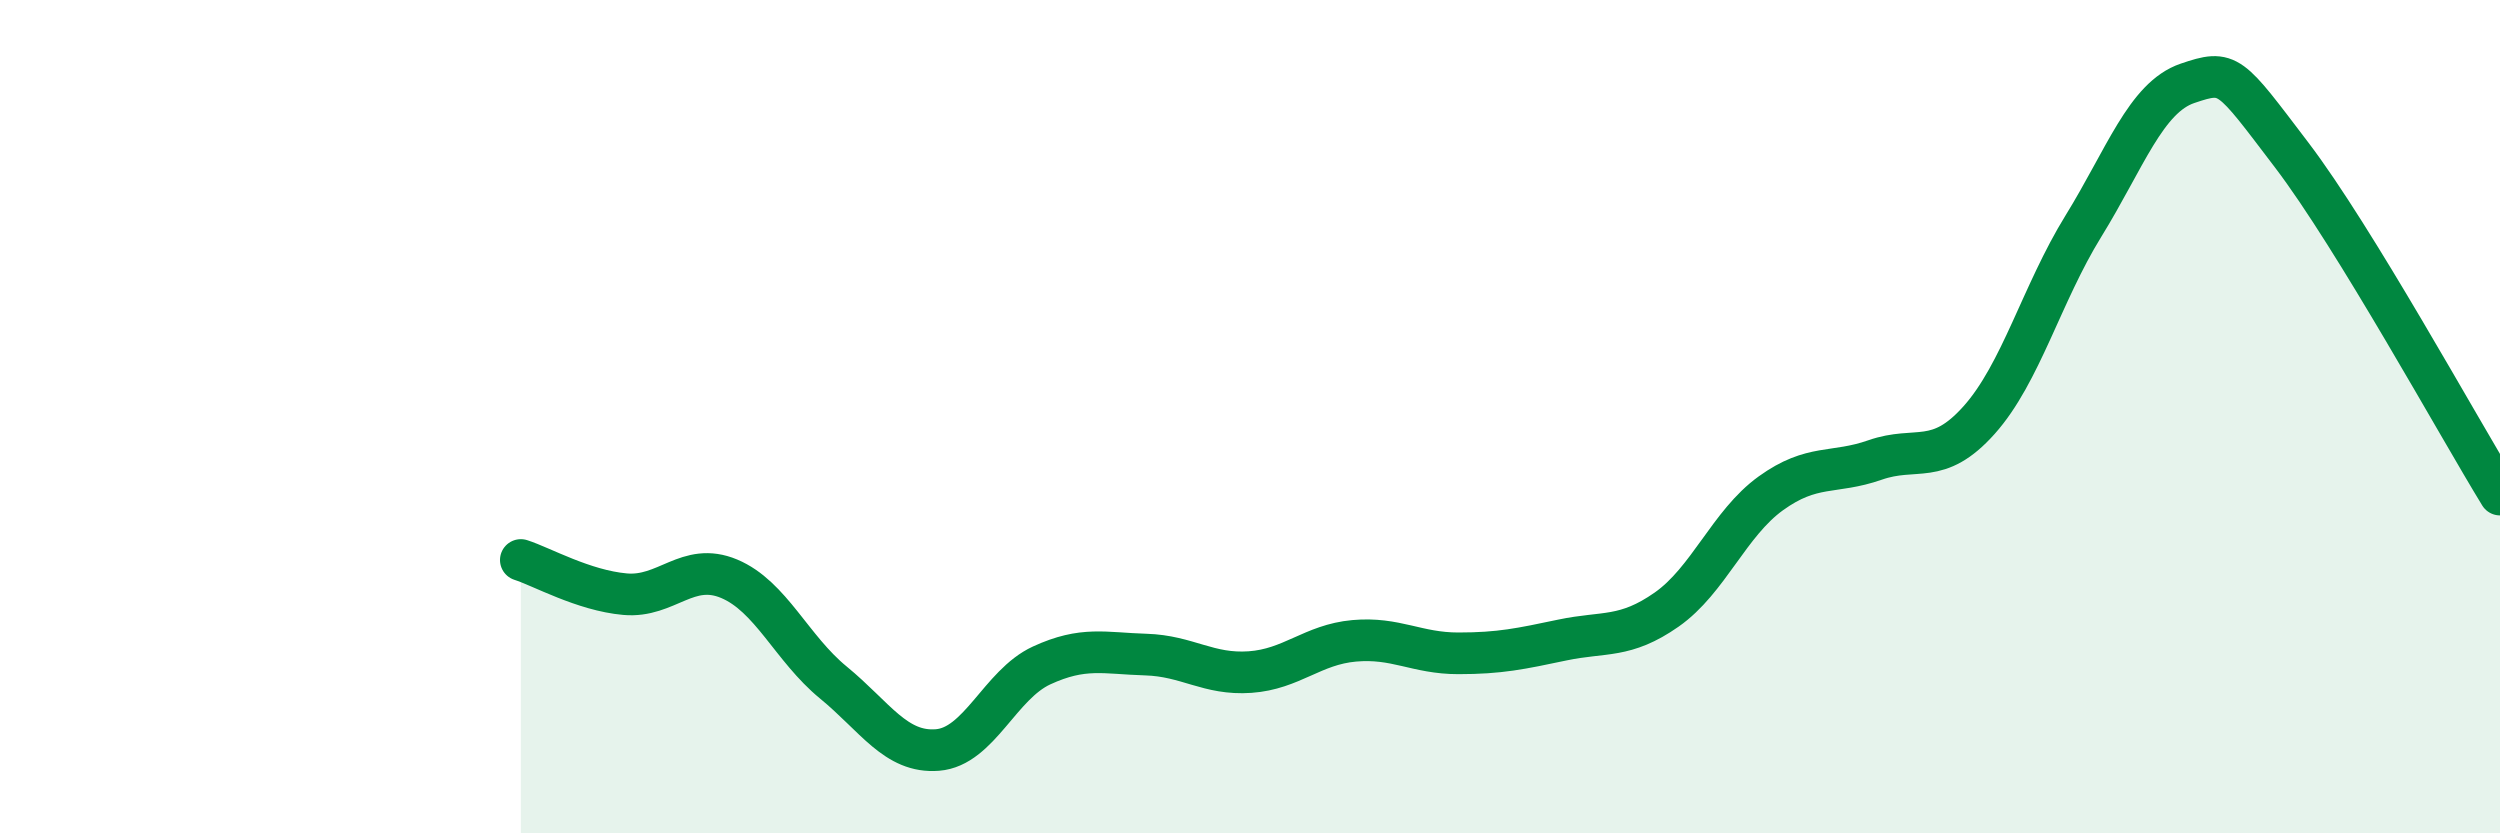
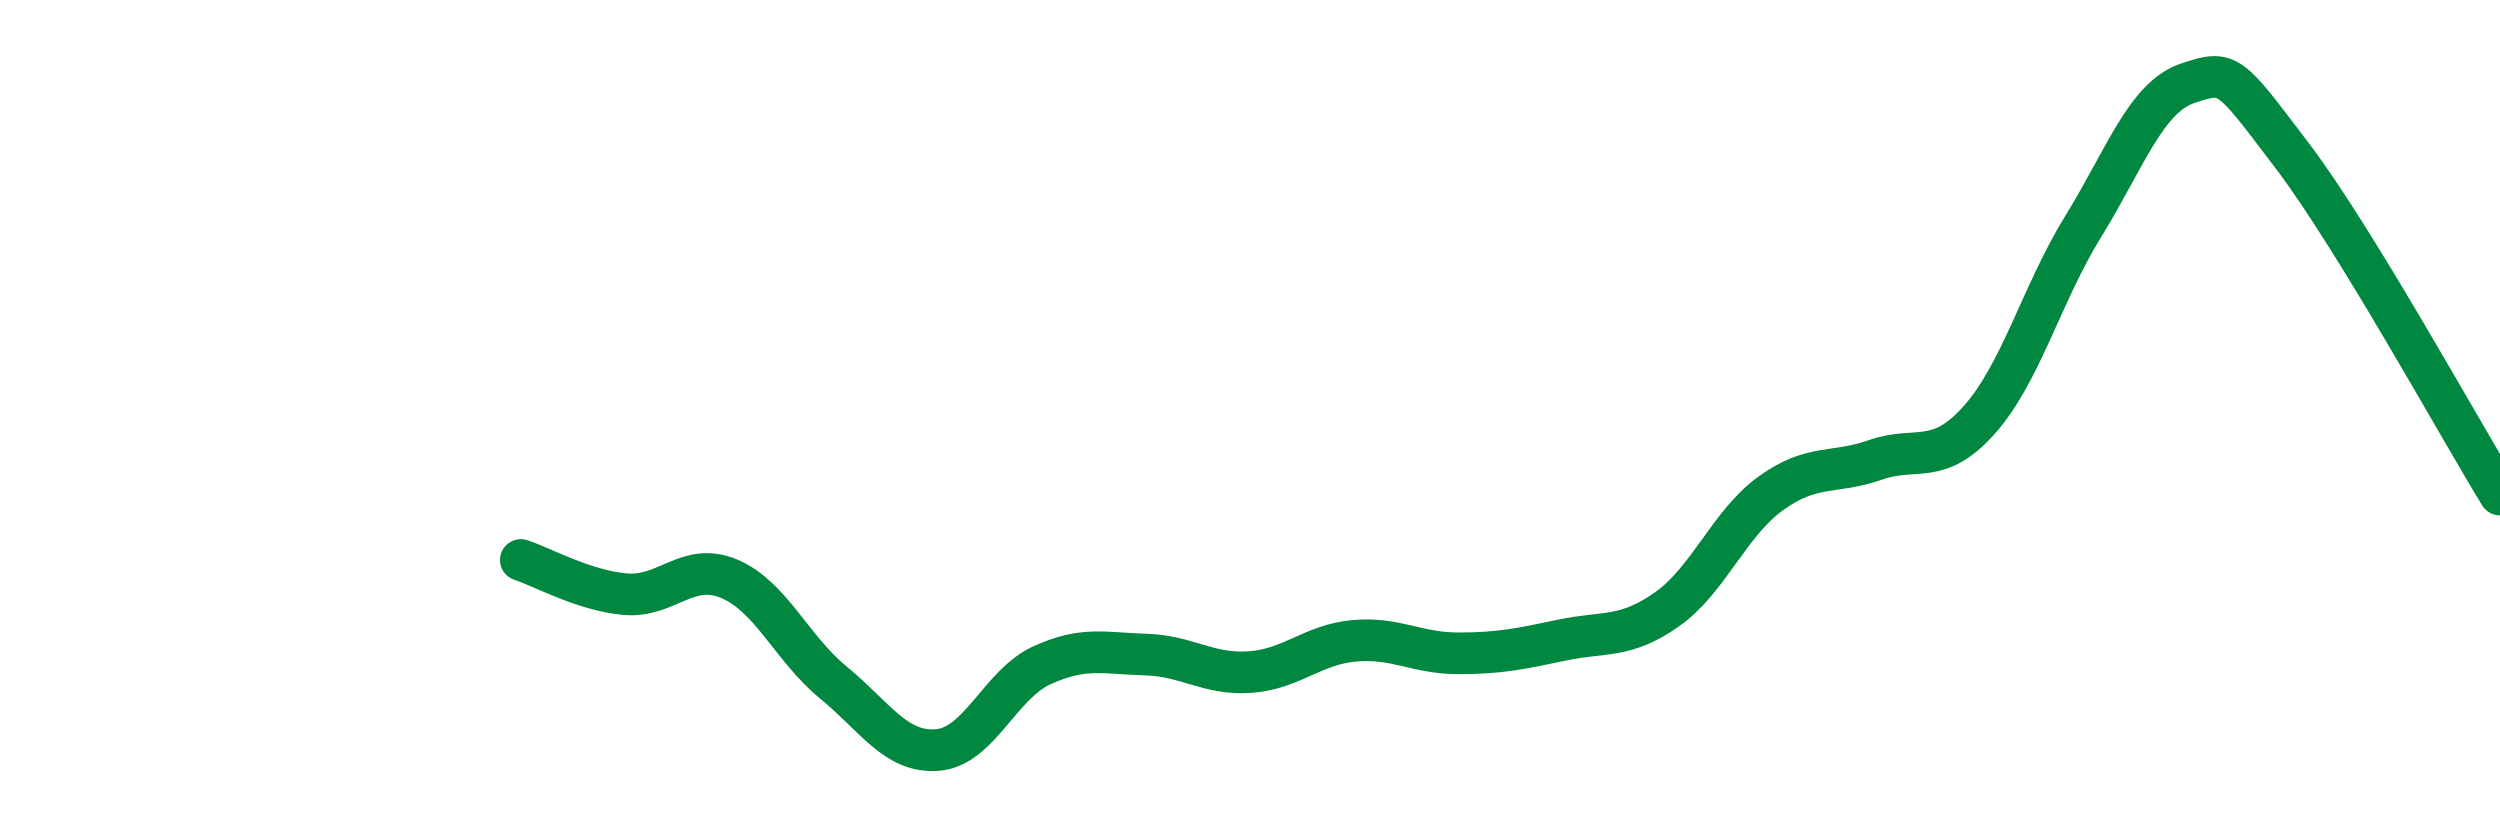
<svg xmlns="http://www.w3.org/2000/svg" width="60" height="20" viewBox="0 0 60 20">
-   <path d="M 12.5,13.44 C 13,13.6 14,14.17 15,14.26 C 16,14.35 16.5,13.47 17.5,13.89 C 18.5,14.31 19,15.56 20,16.38 C 21,17.2 21.5,18.08 22.5,18 C 23.5,17.92 24,16.43 25,15.97 C 26,15.51 26.5,15.68 27.5,15.71 C 28.5,15.74 29,16.2 30,16.13 C 31,16.06 31.5,15.47 32.5,15.38 C 33.5,15.29 34,15.68 35,15.68 C 36,15.68 36.5,15.57 37.5,15.36 C 38.5,15.15 39,15.33 40,14.63 C 41,13.93 41.5,12.56 42.5,11.84 C 43.5,11.12 44,11.39 45,11.04 C 46,10.69 46.5,11.2 47.5,10.08 C 48.5,8.96 49,7.05 50,5.43 C 51,3.81 51.5,2.34 52.5,2 C 53.5,1.66 53.5,1.75 55,3.72 C 56.5,5.69 59,10.24 60,11.87L60 20L12.5 20Z" fill="#008740" opacity="0.1" stroke-linecap="round" stroke-linejoin="round" />
  <path d="M 12.5,13.44 C 13,13.6 14,14.17 15,14.26 C 16,14.35 16.5,13.47 17.5,13.89 C 18.5,14.31 19,15.56 20,16.38 C 21,17.2 21.5,18.08 22.5,18 C 23.5,17.92 24,16.43 25,15.97 C 26,15.51 26.5,15.68 27.5,15.71 C 28.5,15.74 29,16.2 30,16.13 C 31,16.06 31.5,15.47 32.5,15.38 C 33.5,15.29 34,15.68 35,15.68 C 36,15.68 36.5,15.57 37.5,15.36 C 38.5,15.15 39,15.33 40,14.63 C 41,13.93 41.5,12.56 42.5,11.84 C 43.5,11.12 44,11.39 45,11.04 C 46,10.69 46.5,11.2 47.5,10.08 C 48.5,8.96 49,7.05 50,5.43 C 51,3.81 51.5,2.34 52.5,2 C 53.5,1.66 53.5,1.75 55,3.72 C 56.5,5.69 59,10.24 60,11.87" stroke="#008740" stroke-width="1" fill="none" stroke-linecap="round" stroke-linejoin="round" />
</svg>